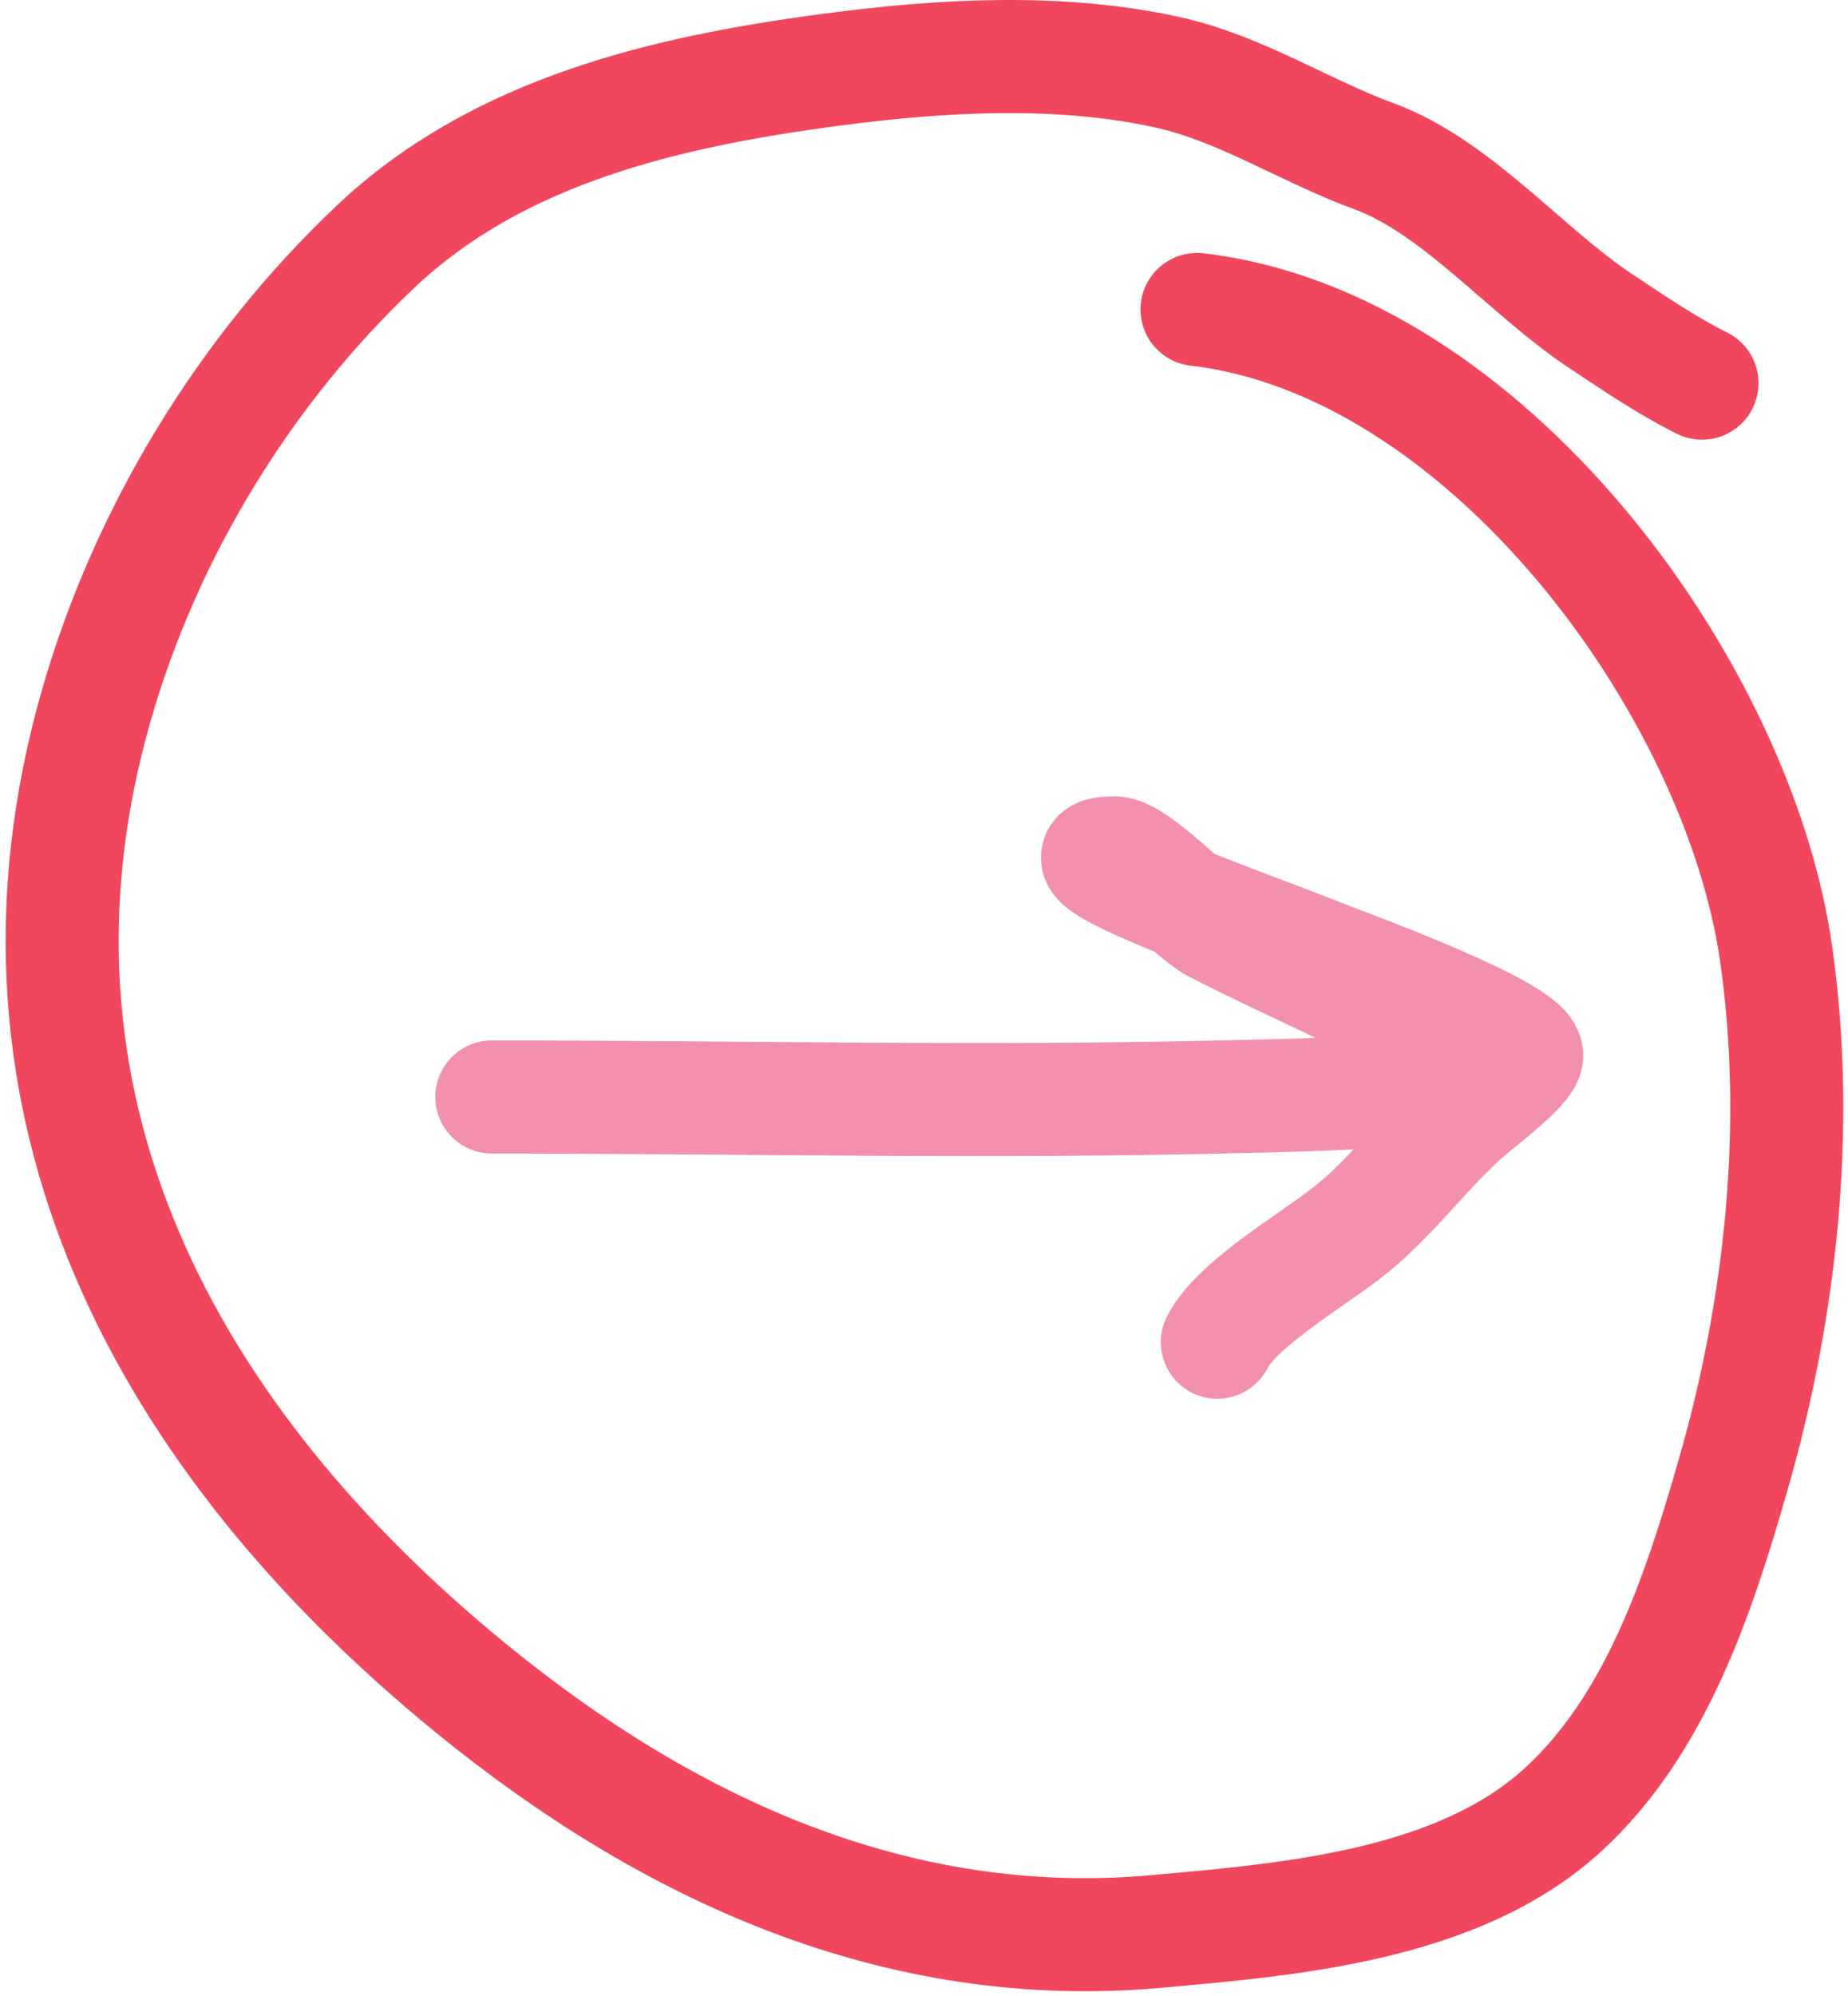
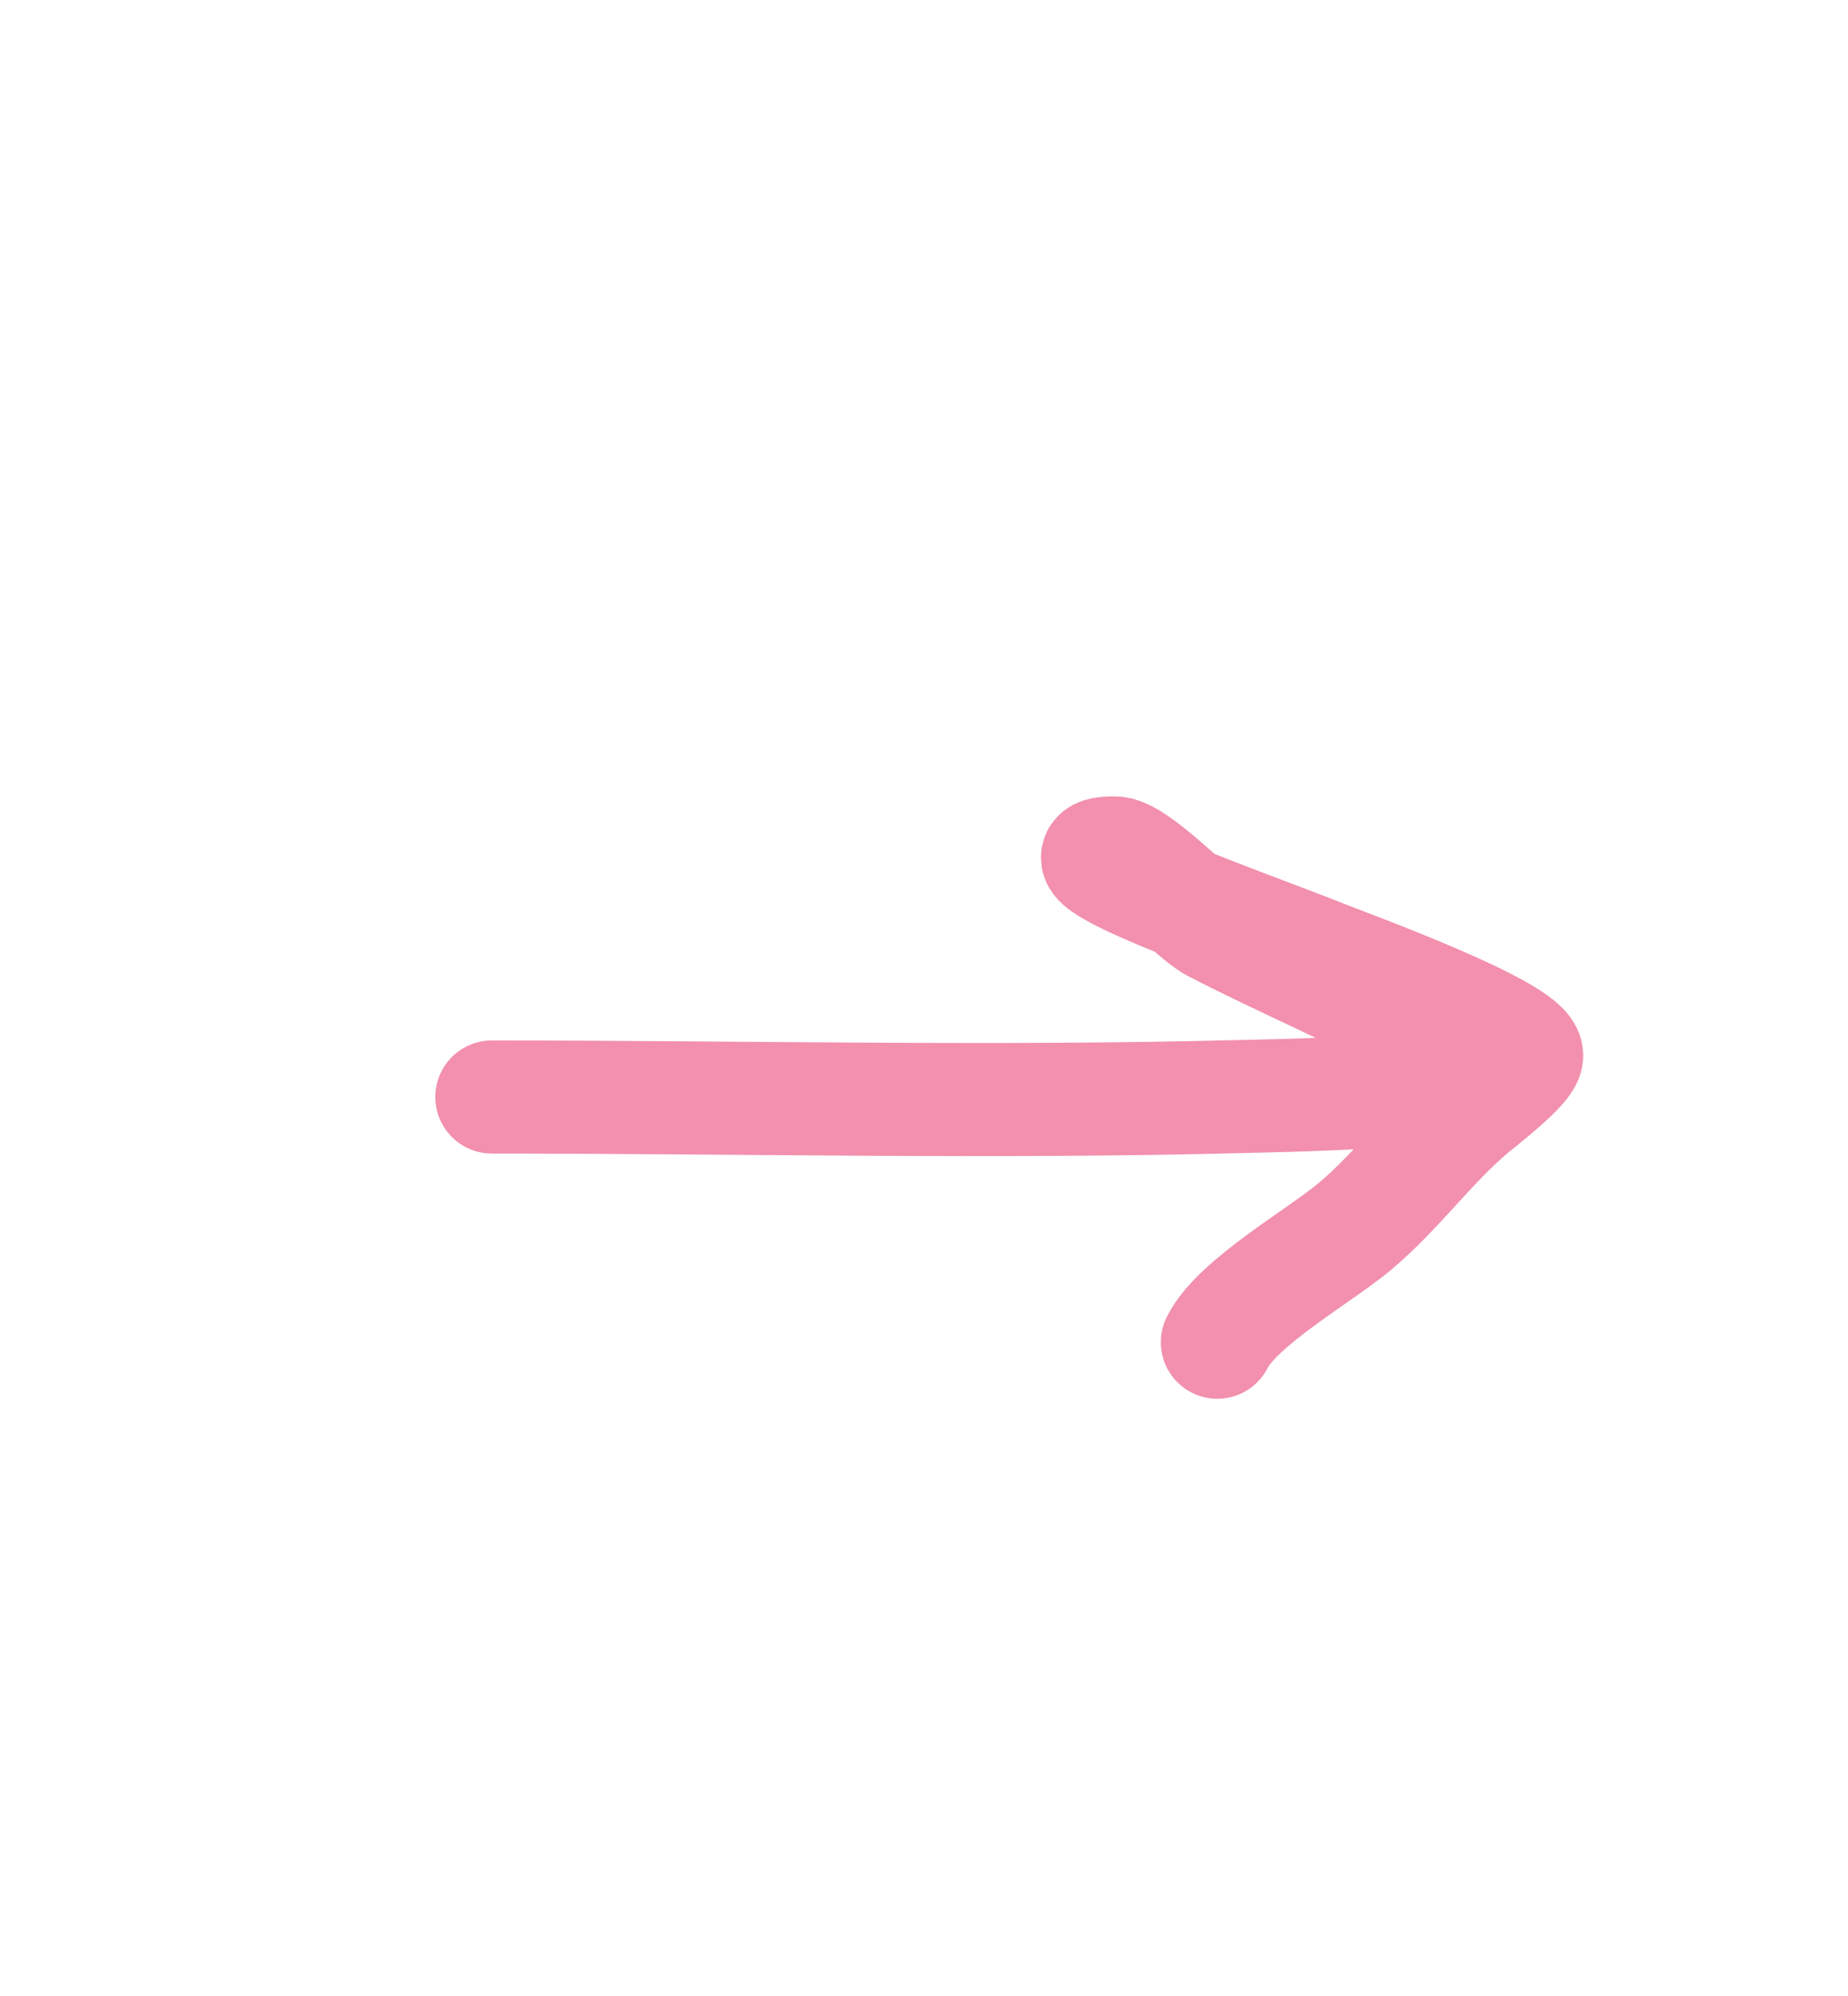
<svg xmlns="http://www.w3.org/2000/svg" width="327" height="353" viewBox="0 0 327 353" fill="none">
-   <path d="M211.812 54.737C262.649 60.603 307.556 121.277 314.3 168.808C318.632 199.336 315.142 231.473 306.647 260.954C300.627 281.846 293.098 304.978 276.552 320.109C258.012 337.065 228.334 339.493 204.573 341.62C158.812 345.718 118.329 327.122 83.47 298.702C29.372 254.596 -3.199 195.148 17.075 124.648C25.857 94.113 43.322 65.528 66.406 43.672C88.234 23.004 118.066 16.185 147.072 12.336C166.379 9.774 187.258 8.555 206.435 12.749C219.503 15.608 230.714 23.083 243.148 27.642C257.682 32.971 270.052 47.99 282.964 56.599C289.167 60.734 294.981 64.676 301.166 67.768" stroke="#F0475E" stroke-width="20" stroke-linecap="round" />
  <path d="M87.025 194.026C131.352 194.026 175.814 195.096 220.125 193.929C222.422 193.869 261.419 193.308 260.412 189.785C259.411 186.281 252.677 182.454 249.81 180.918C238.37 174.789 226.359 169.729 214.824 163.763C211.176 161.875 201.076 150.848 197.187 150.848C183.25 150.848 221.751 164.146 234.679 169.353C238.048 170.709 270.146 182.38 270.146 186.701C270.146 188.637 262.065 194.842 260.509 196.146C253.01 202.428 247.295 210.604 239.69 216.964C233.426 222.203 218.917 230.368 215.403 237.397" stroke="#F290AE" stroke-width="20" stroke-linecap="round" />
</svg>